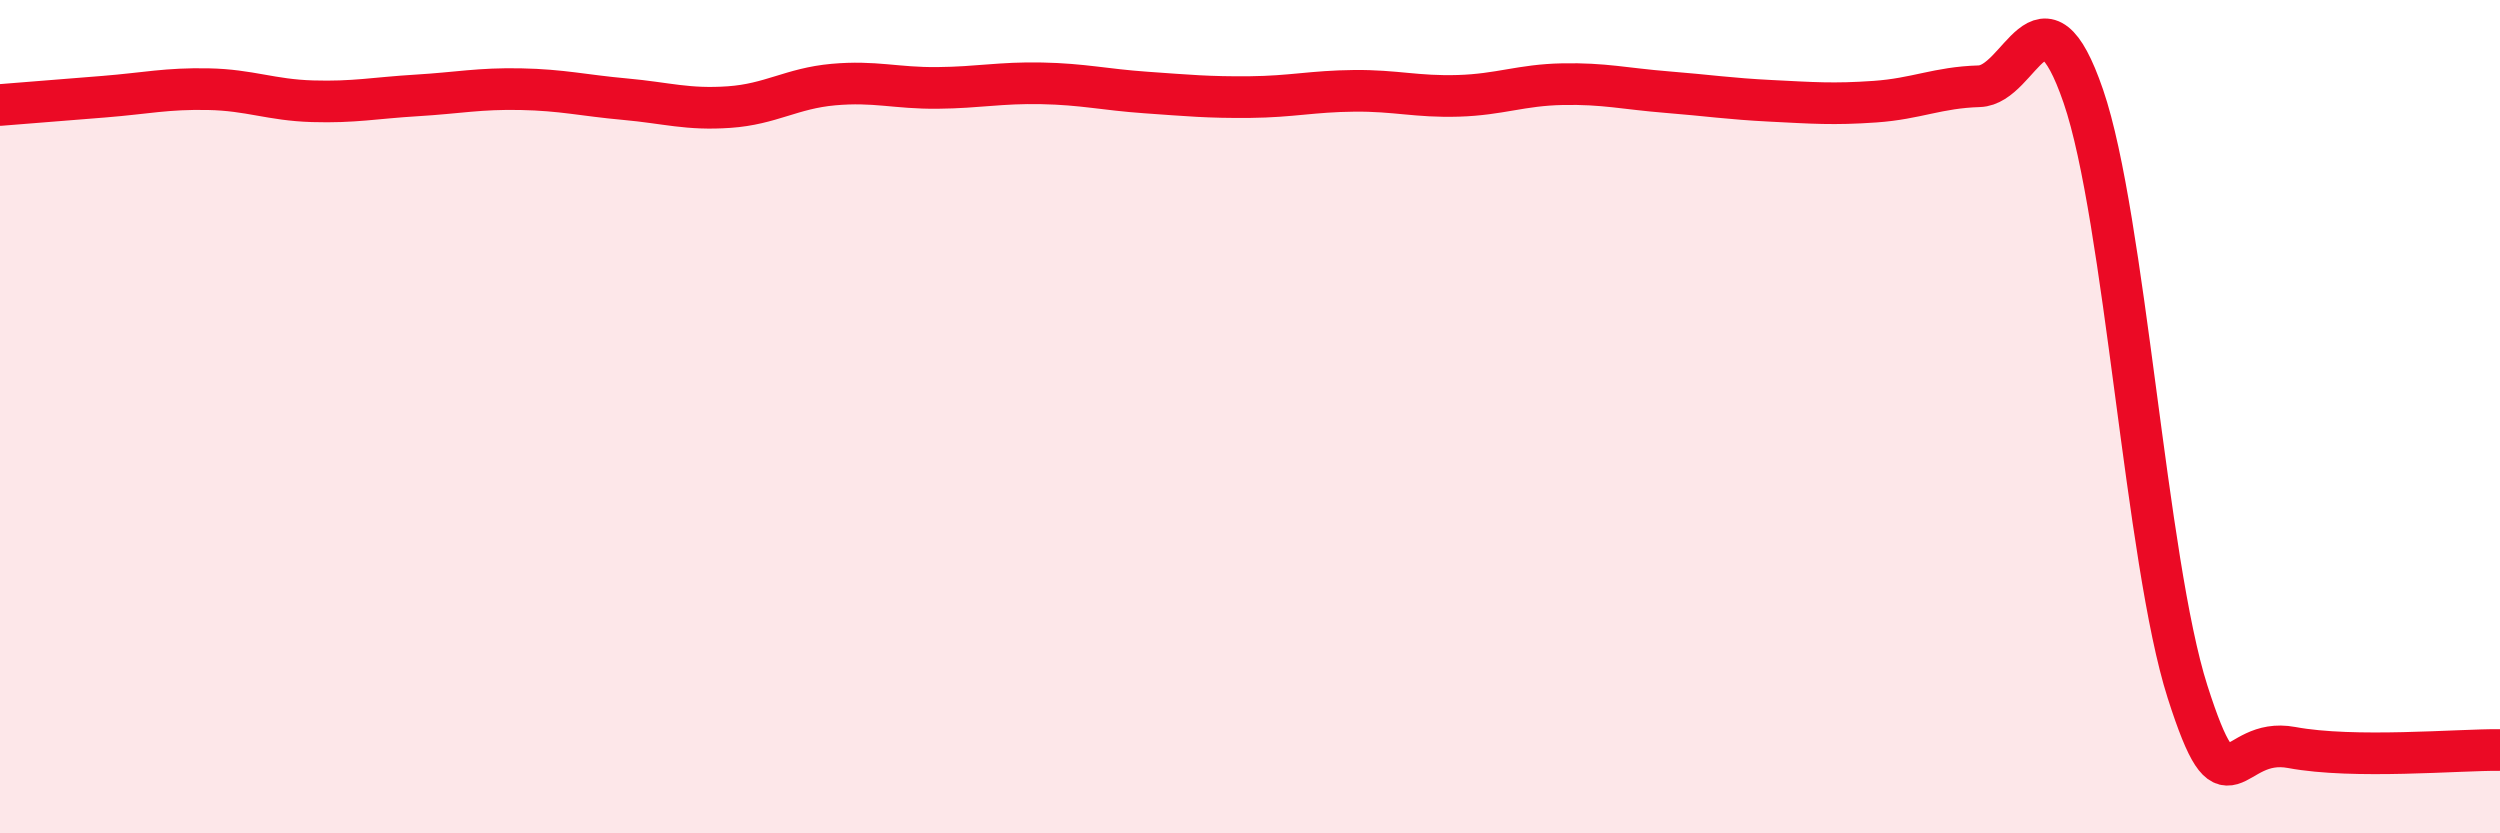
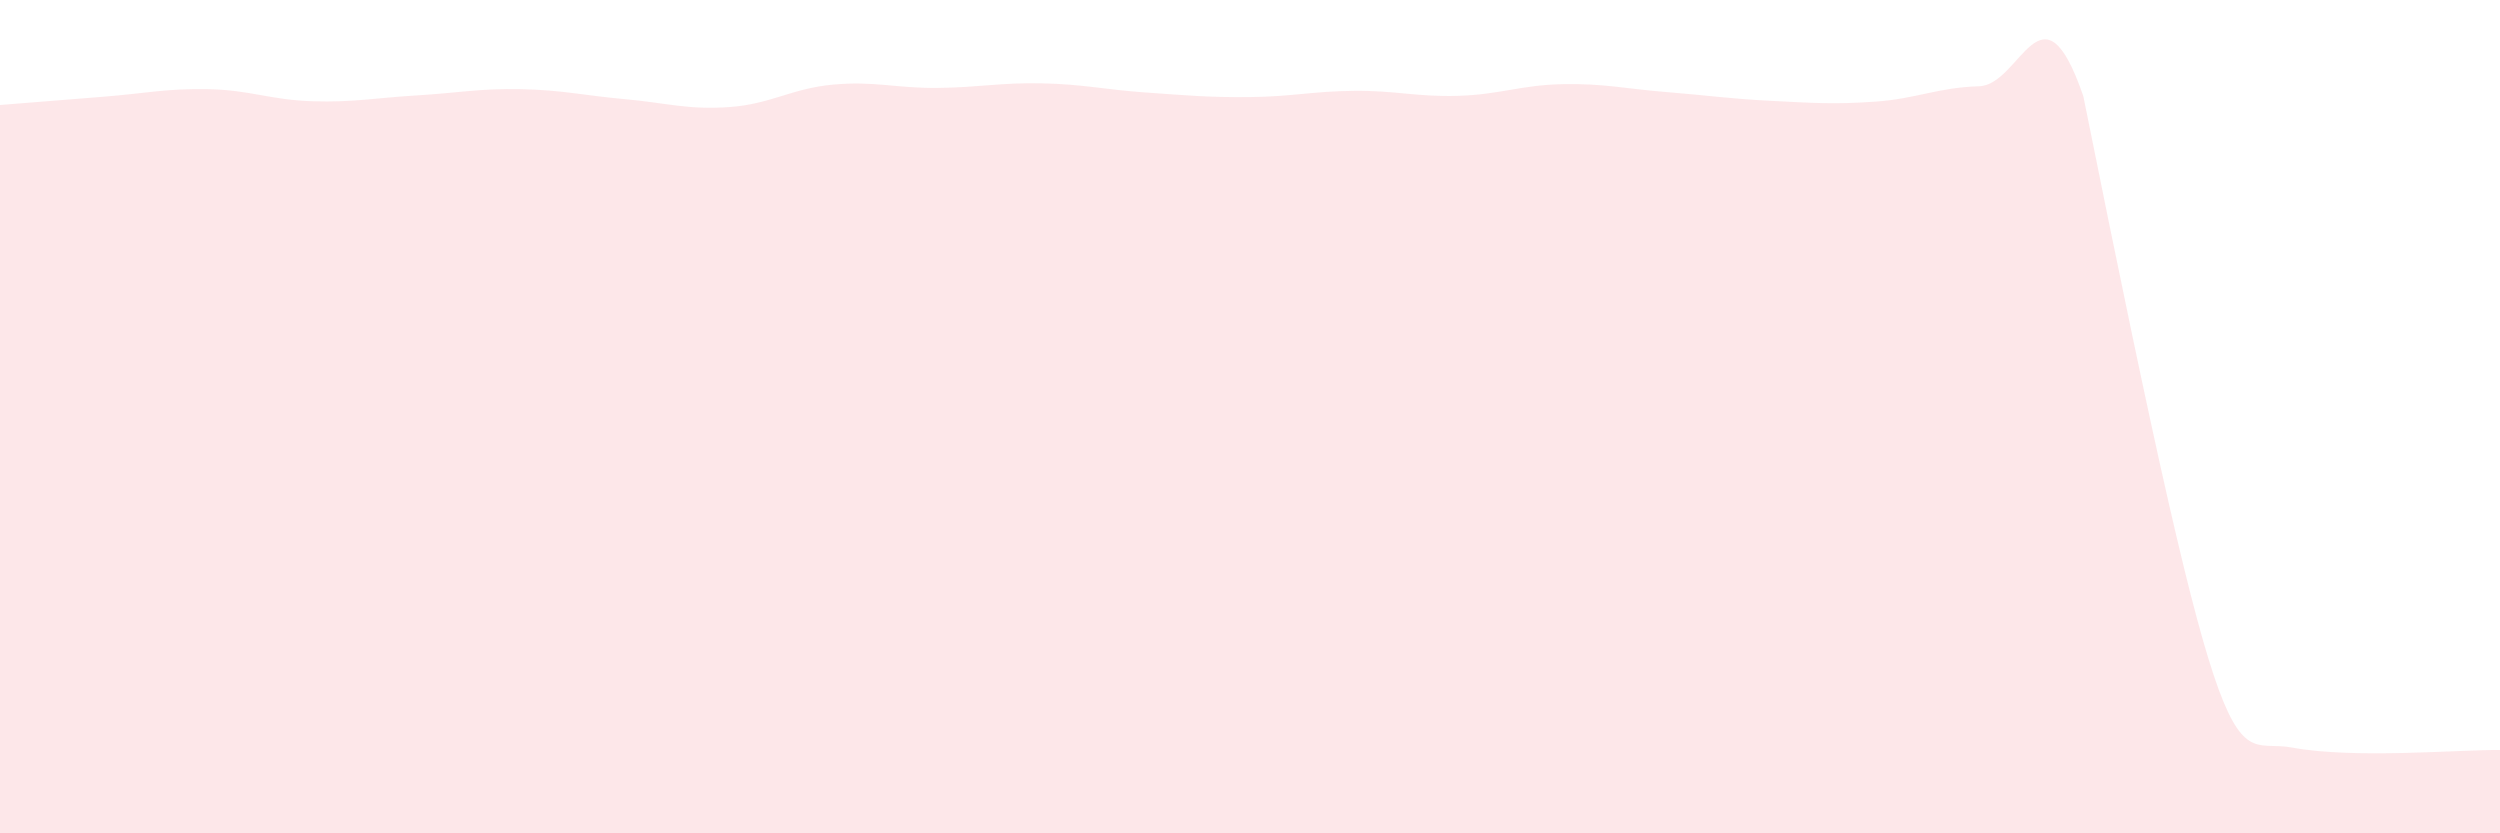
<svg xmlns="http://www.w3.org/2000/svg" width="60" height="20" viewBox="0 0 60 20">
-   <path d="M 0,2.52 C 0.5,2.48 1.5,2.4 2.5,2.32 C 3.5,2.24 4,2.12 5,2.14 C 6,2.16 6.5,2.4 7.5,2.43 C 8.5,2.46 9,2.35 10,2.29 C 11,2.23 11.5,2.12 12.5,2.14 C 13.5,2.16 14,2.29 15,2.38 C 16,2.47 16.5,2.64 17.5,2.57 C 18.5,2.5 19,2.12 20,2.03 C 21,1.94 21.5,2.12 22.5,2.11 C 23.5,2.1 24,1.98 25,2 C 26,2.02 26.5,2.15 27.5,2.22 C 28.5,2.29 29,2.34 30,2.33 C 31,2.32 31.5,2.19 32.5,2.18 C 33.5,2.17 34,2.33 35,2.3 C 36,2.27 36.5,2.04 37.5,2.02 C 38.5,2 39,2.13 40,2.21 C 41,2.29 41.5,2.37 42.5,2.42 C 43.5,2.47 44,2.51 45,2.44 C 46,2.37 46.5,2.1 47.5,2.07 C 48.5,2.04 49,-0.6 50,2.31 C 51,5.22 51.5,13.47 52.5,16.6 C 53.5,19.73 53.5,17.66 55,17.94 C 56.5,18.22 59,17.99 60,18L60 20L0 20Z" fill="#EB0A25" opacity="0.1" stroke-linecap="round" stroke-linejoin="round" />
-   <path d="M 0,2.52 C 0.5,2.48 1.5,2.4 2.5,2.32 C 3.5,2.24 4,2.12 5,2.14 C 6,2.16 6.5,2.4 7.5,2.43 C 8.5,2.46 9,2.35 10,2.29 C 11,2.23 11.5,2.12 12.5,2.14 C 13.5,2.16 14,2.29 15,2.38 C 16,2.47 16.5,2.64 17.5,2.57 C 18.5,2.5 19,2.12 20,2.03 C 21,1.94 21.5,2.12 22.5,2.11 C 23.5,2.1 24,1.98 25,2 C 26,2.02 26.5,2.15 27.5,2.22 C 28.5,2.29 29,2.34 30,2.33 C 31,2.32 31.5,2.19 32.5,2.18 C 33.5,2.17 34,2.33 35,2.3 C 36,2.27 36.5,2.04 37.5,2.02 C 38.5,2 39,2.13 40,2.21 C 41,2.29 41.5,2.37 42.5,2.42 C 43.5,2.47 44,2.51 45,2.44 C 46,2.37 46.5,2.1 47.5,2.07 C 48.5,2.04 49,-0.6 50,2.31 C 51,5.22 51.5,13.47 52.5,16.6 C 53.5,19.73 53.5,17.66 55,17.94 C 56.5,18.22 59,17.99 60,18" stroke="#EB0A25" stroke-width="1" fill="none" stroke-linecap="round" stroke-linejoin="round" />
+   <path d="M 0,2.52 C 0.5,2.48 1.5,2.4 2.5,2.32 C 3.5,2.24 4,2.12 5,2.14 C 6,2.16 6.5,2.4 7.5,2.43 C 8.5,2.46 9,2.35 10,2.29 C 11,2.23 11.5,2.12 12.5,2.14 C 13.5,2.16 14,2.29 15,2.38 C 16,2.47 16.5,2.64 17.5,2.57 C 18.5,2.5 19,2.12 20,2.03 C 21,1.94 21.5,2.12 22.5,2.11 C 23.5,2.1 24,1.98 25,2 C 26,2.02 26.5,2.15 27.5,2.22 C 28.5,2.29 29,2.34 30,2.33 C 31,2.32 31.5,2.19 32.5,2.18 C 33.5,2.17 34,2.33 35,2.3 C 36,2.27 36.5,2.04 37.5,2.02 C 38.5,2 39,2.13 40,2.21 C 41,2.29 41.5,2.37 42.5,2.42 C 43.5,2.47 44,2.51 45,2.44 C 46,2.37 46.5,2.1 47.5,2.07 C 48.5,2.04 49,-0.6 50,2.31 C 53.5,19.73 53.5,17.66 55,17.94 C 56.5,18.22 59,17.99 60,18L60 20L0 20Z" fill="#EB0A25" opacity="0.1" stroke-linecap="round" stroke-linejoin="round" />
</svg>